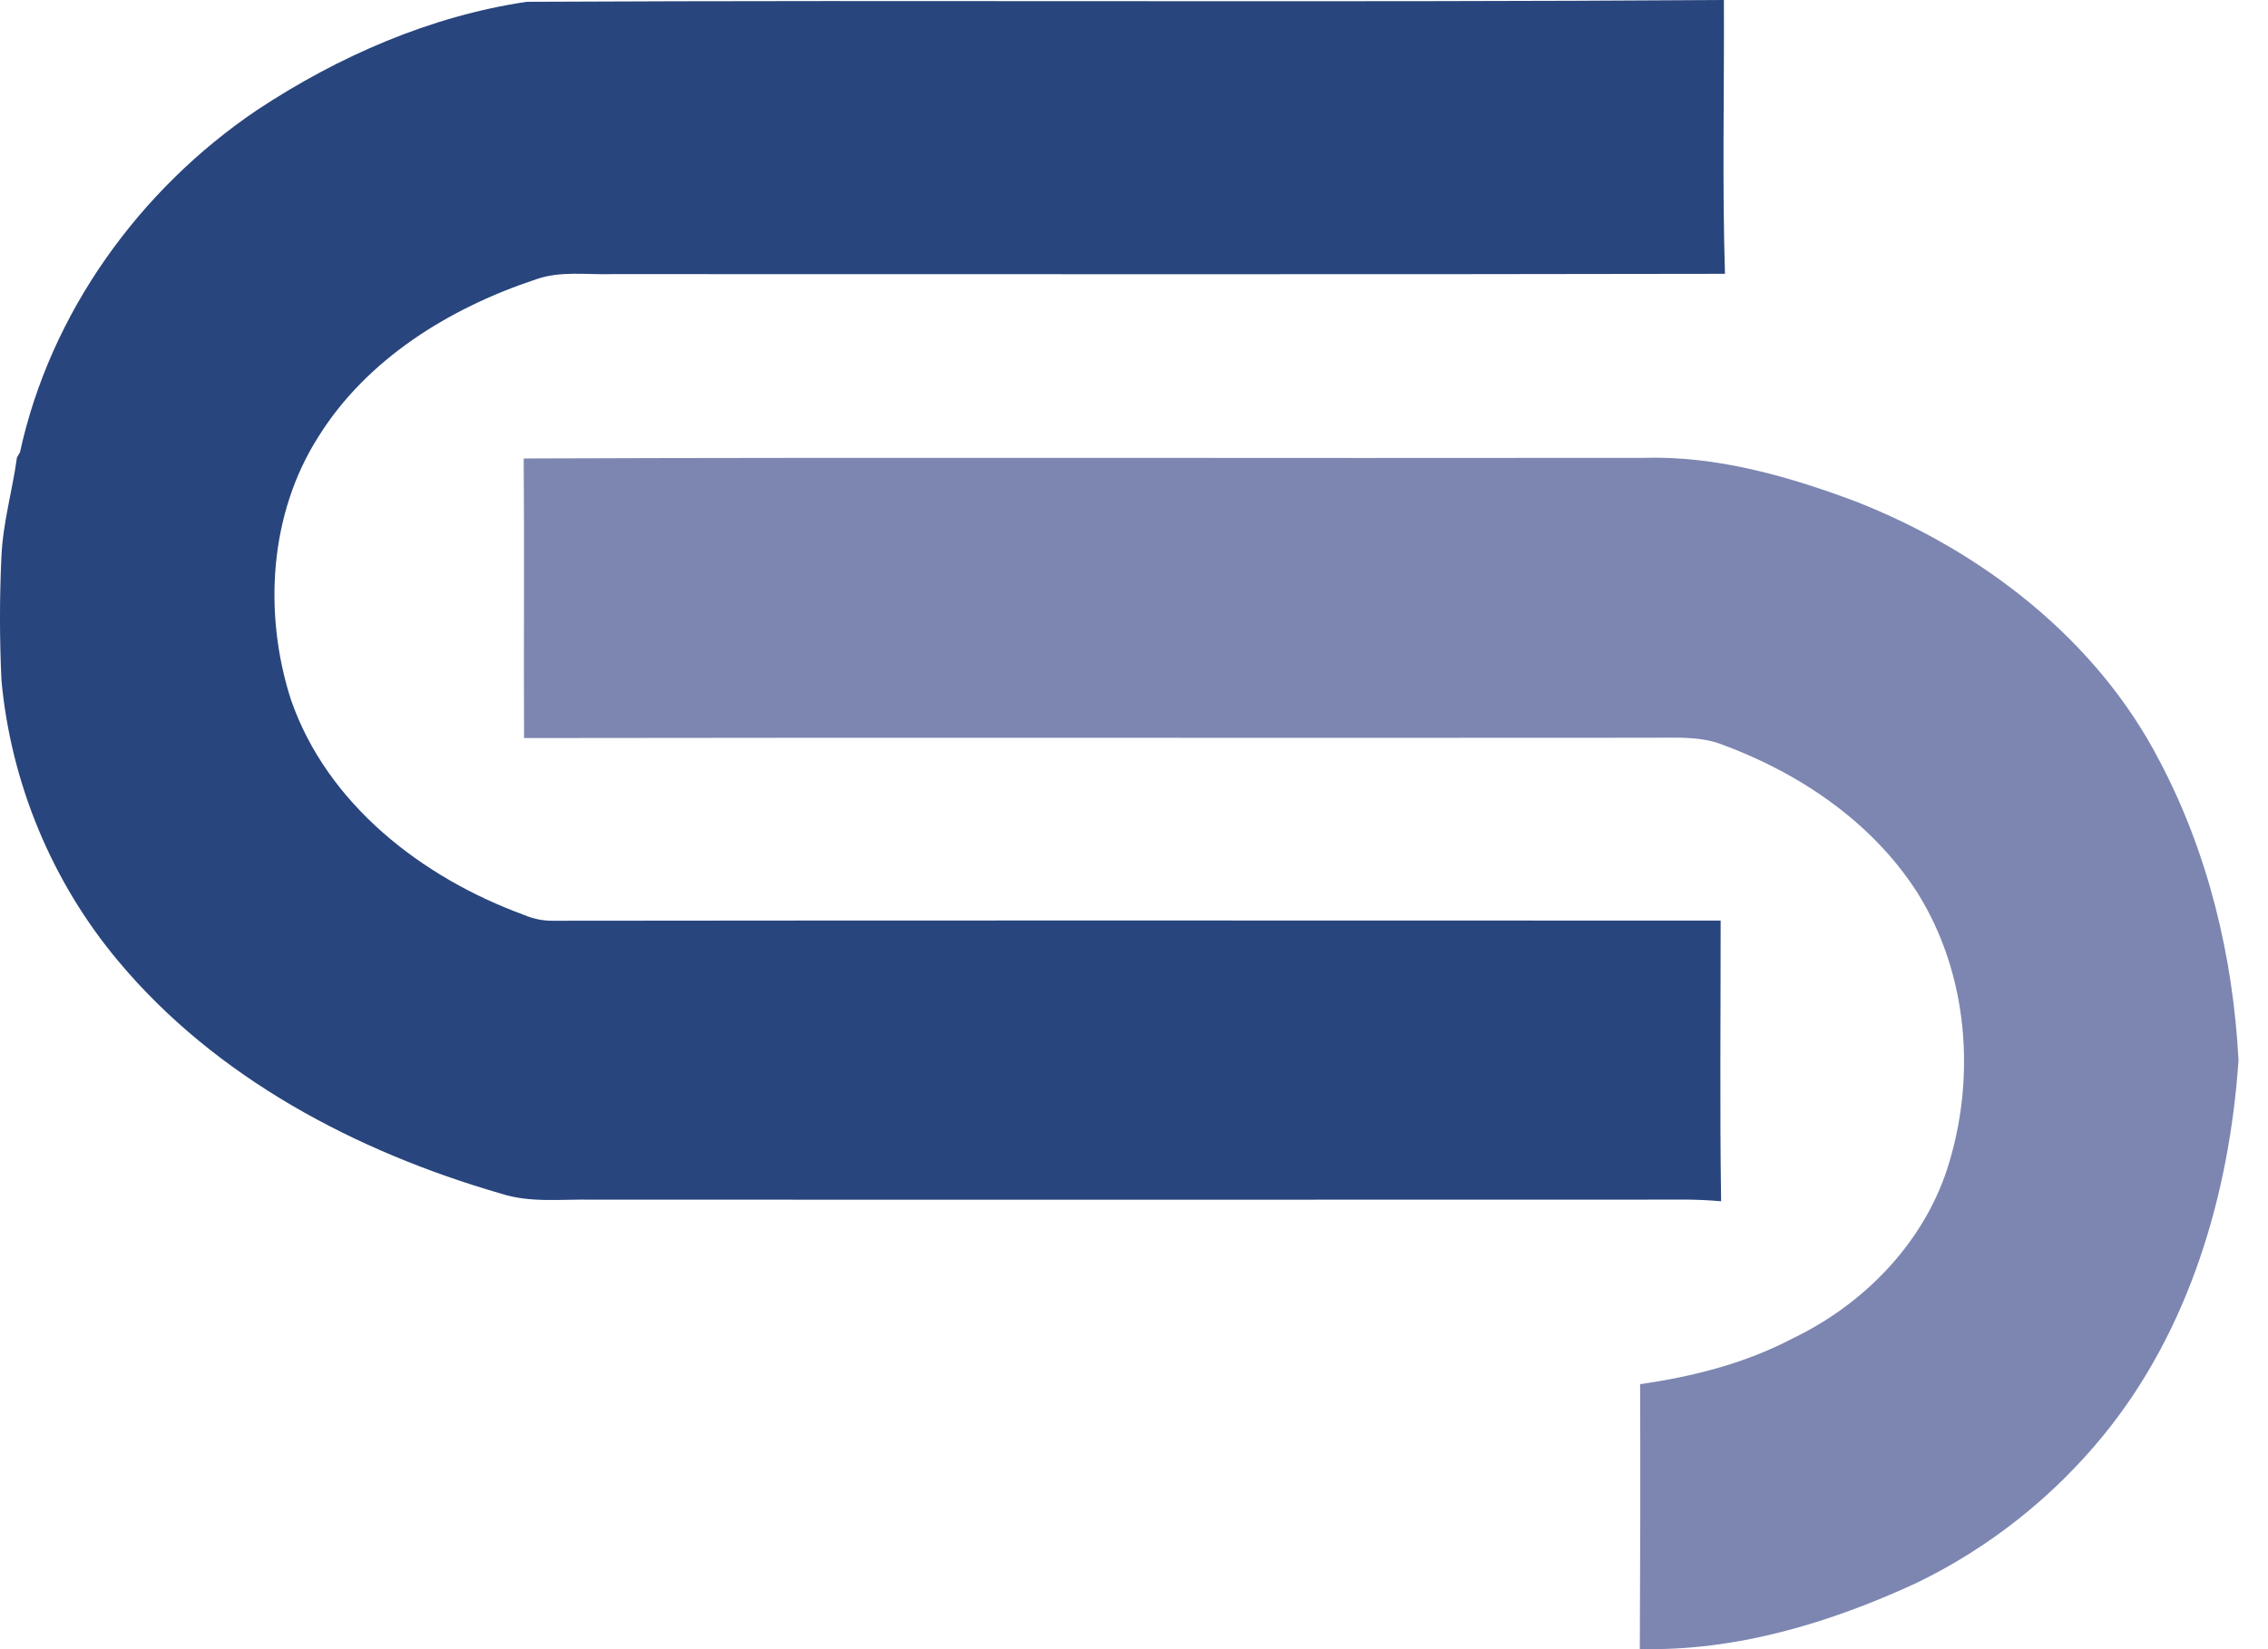
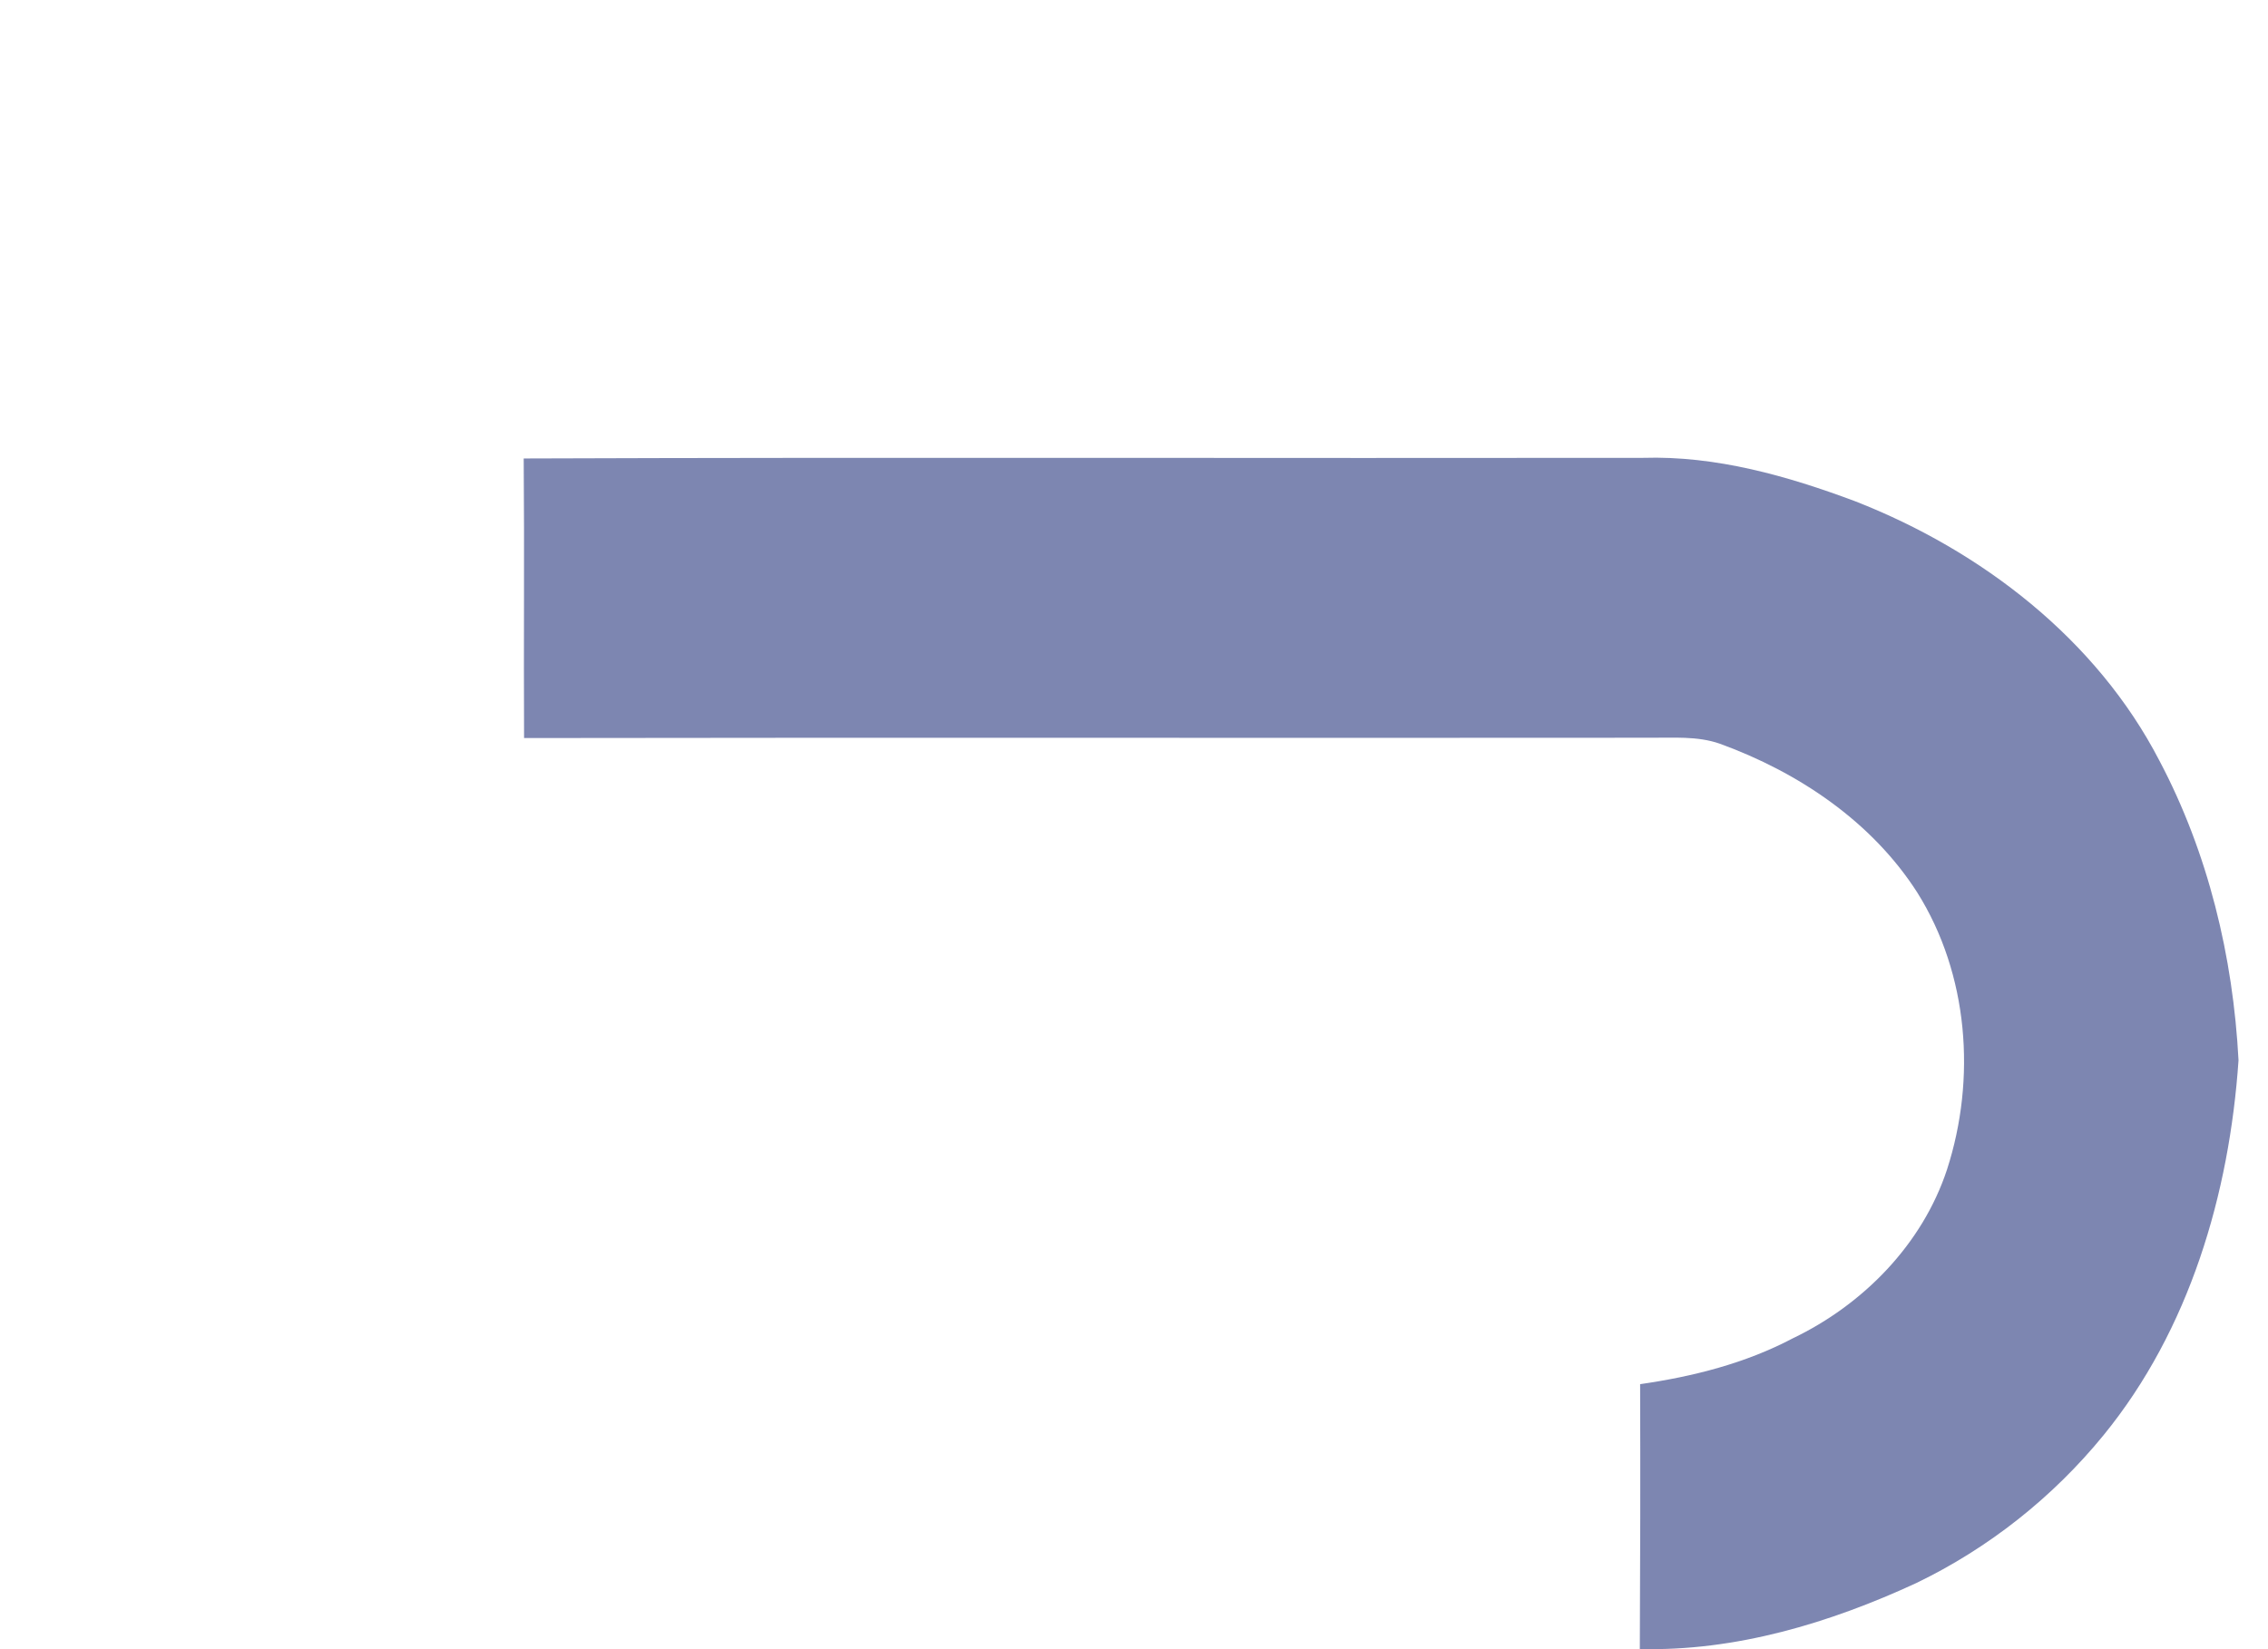
<svg xmlns="http://www.w3.org/2000/svg" width="44" height="32" viewBox="0 0 44 32" fill="none">
-   <path d="M33.444 0C33.453 1.771 33.41 3.544 33.465 5.313C26.269 5.328 19.073 5.317 11.878 5.319C11.387 5.334 10.875 5.252 10.402 5.419C8.729 5.973 7.117 6.961 6.174 8.479C5.222 9.975 5.11 11.901 5.64 13.564C6.34 15.604 8.19 17.031 10.169 17.754C10.346 17.829 10.537 17.869 10.729 17.866C18.28 17.857 25.831 17.862 33.381 17.863C33.382 19.679 33.363 21.494 33.39 23.309C33.181 23.29 32.972 23.28 32.763 23.277C25.671 23.281 18.58 23.278 11.489 23.278C10.898 23.265 10.289 23.346 9.717 23.16C6.908 22.347 4.183 20.912 2.293 18.647C1.005 17.111 0.21 15.186 0.028 13.197C-0.009 12.396 -0.01 11.593 0.028 10.792C0.057 10.143 0.241 9.517 0.329 8.877L0.388 8.775C0.975 6.075 2.701 3.677 4.99 2.133C6.561 1.095 8.344 0.313 10.218 0.035C17.959 -0.004 25.702 0.053 33.444 0Z" fill="#28457D" />
  <path d="M10.16 8.896C17.397 8.87 24.636 8.894 31.874 8.884C33.29 8.84 34.678 9.235 35.99 9.726C38.444 10.685 40.675 12.404 41.895 14.763C42.84 16.552 43.323 18.563 43.428 20.573C43.251 23.164 42.478 25.802 40.812 27.845C39.829 29.051 38.581 30.04 37.177 30.717C35.504 31.491 33.673 32.044 31.813 31.997C31.822 30.284 31.825 28.57 31.819 26.858C32.843 26.711 33.861 26.454 34.78 25.969C36.149 25.313 37.296 24.142 37.773 22.693C38.343 20.931 38.191 18.906 37.197 17.32C36.315 15.941 34.89 14.985 33.366 14.431C32.929 14.278 32.459 14.319 32.006 14.315C24.726 14.322 17.446 14.309 10.167 14.321C10.158 12.513 10.175 10.704 10.16 8.896Z" fill="#7D86B1" />
</svg>